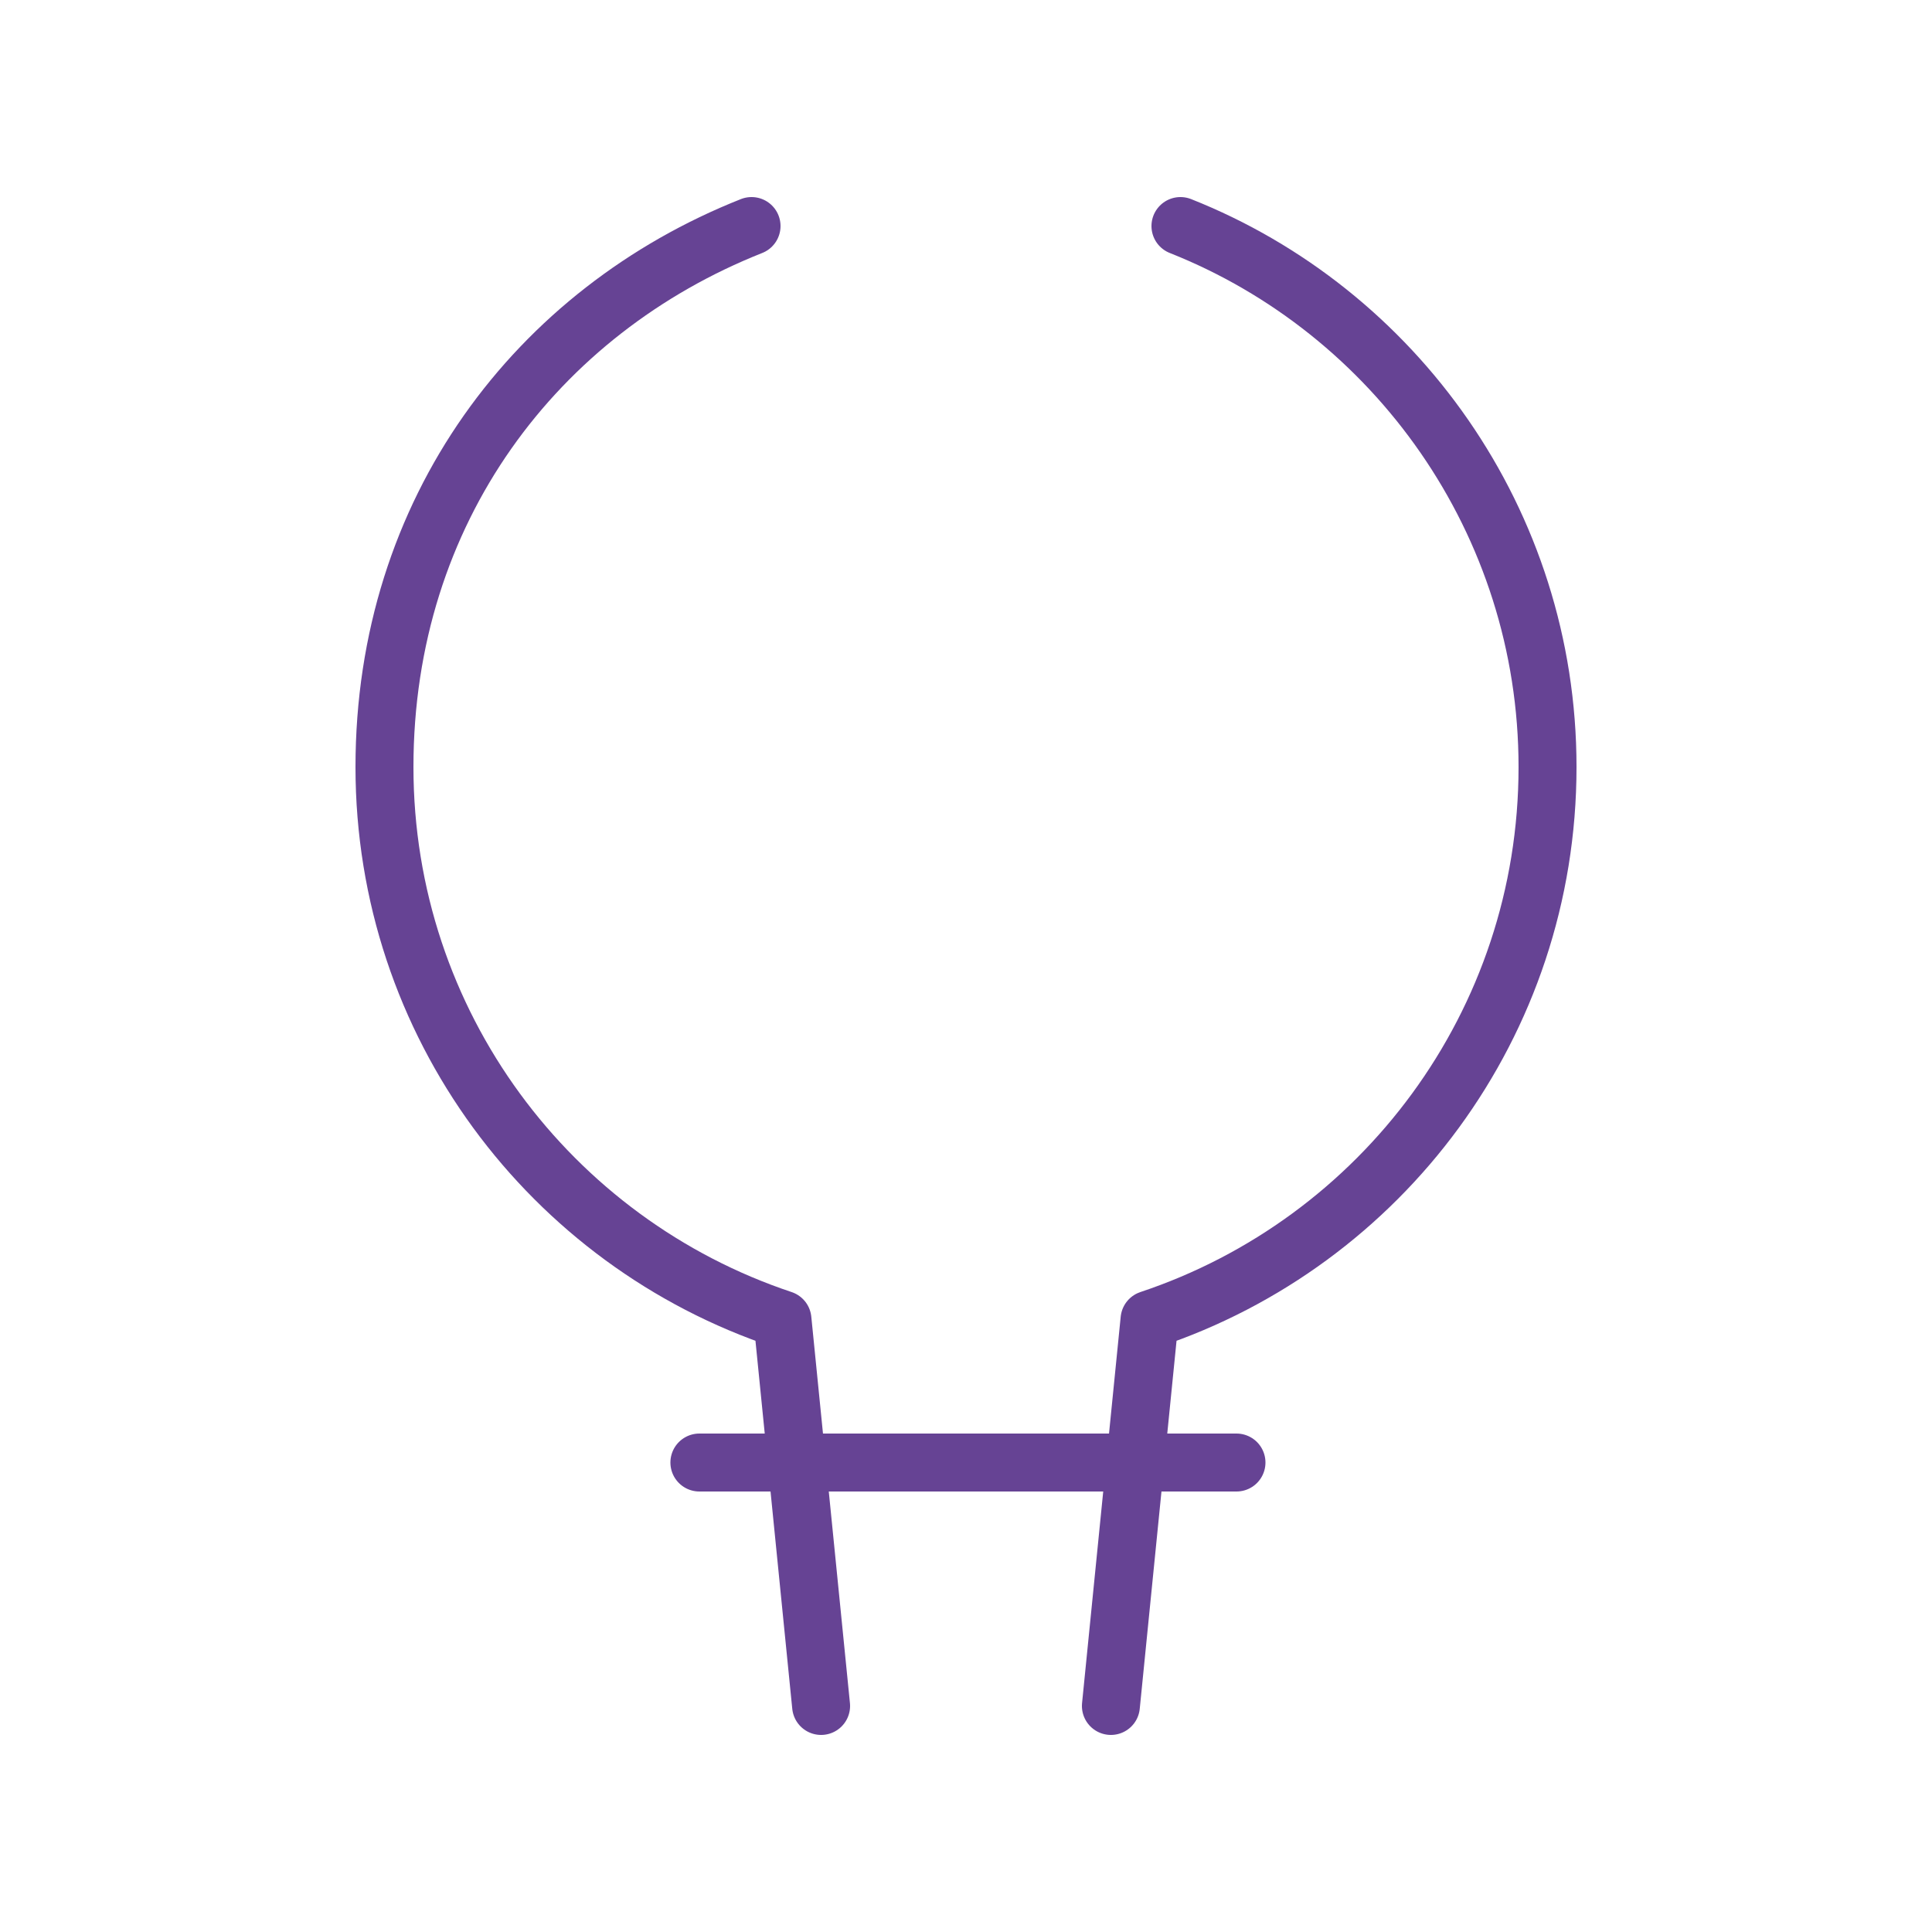
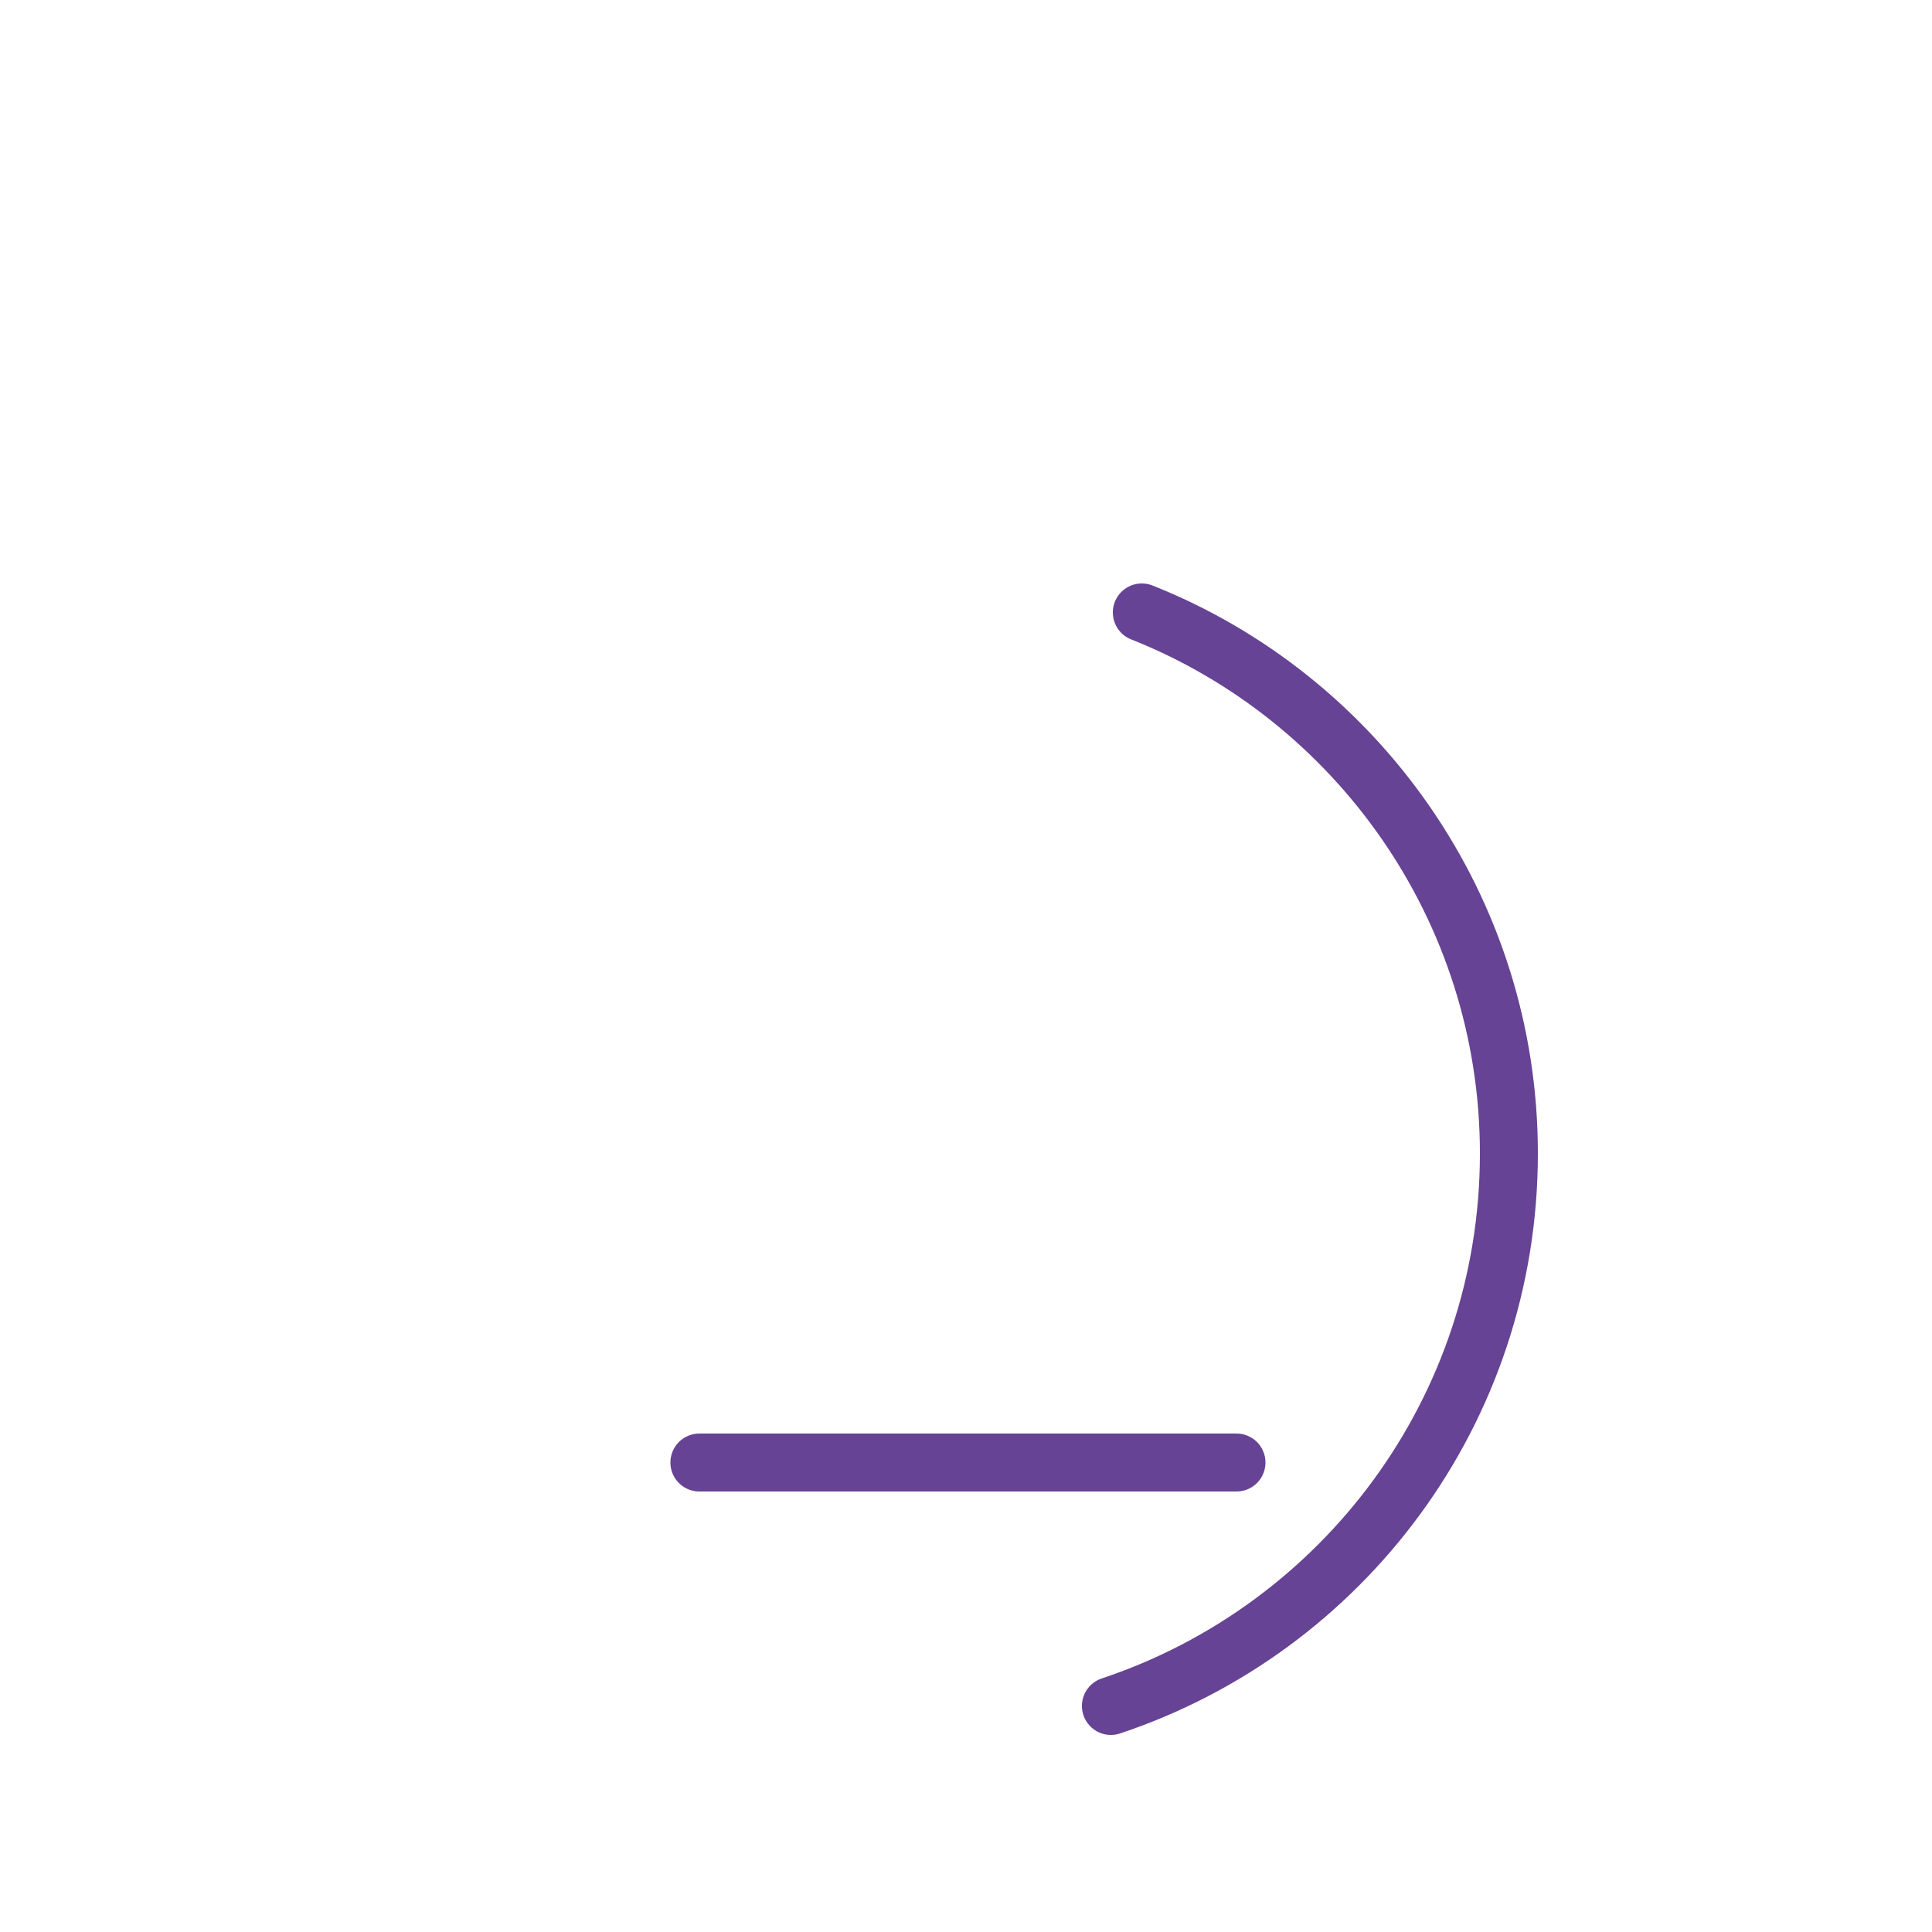
<svg xmlns="http://www.w3.org/2000/svg" id="Layer_1" data-name="Layer 1" version="1.1" viewBox="0 0 100 100">
  <defs>
    <style>
      .cls-1 {
        stroke-linejoin: round;
      }

      .cls-1, .cls-2 {
        fill: none;
        stroke: #664394;
        stroke-linecap: round;
        stroke-width: 3px;
      }

      .cls-2 {
        stroke-miterlimit: 10;
      }
    </style>
  </defs>
  <line class="cls-2" x1="36.2" y1="75.7" x2="64" y2="75.7" />
-   <path class="cls-1" d="M42.5,88.3l-2-20c-12-4-20.6-15.3-20.6-28.6s7.9-23.6,19-28" />
-   <path class="cls-1" d="M57.5,88.3l2-20c12-4,20.6-15.3,20.6-28.6,0-12.7-7.9-23.6-19-28" />
+   <path class="cls-1" d="M57.5,88.3c12-4,20.6-15.3,20.6-28.6,0-12.7-7.9-23.6-19-28" />
</svg>